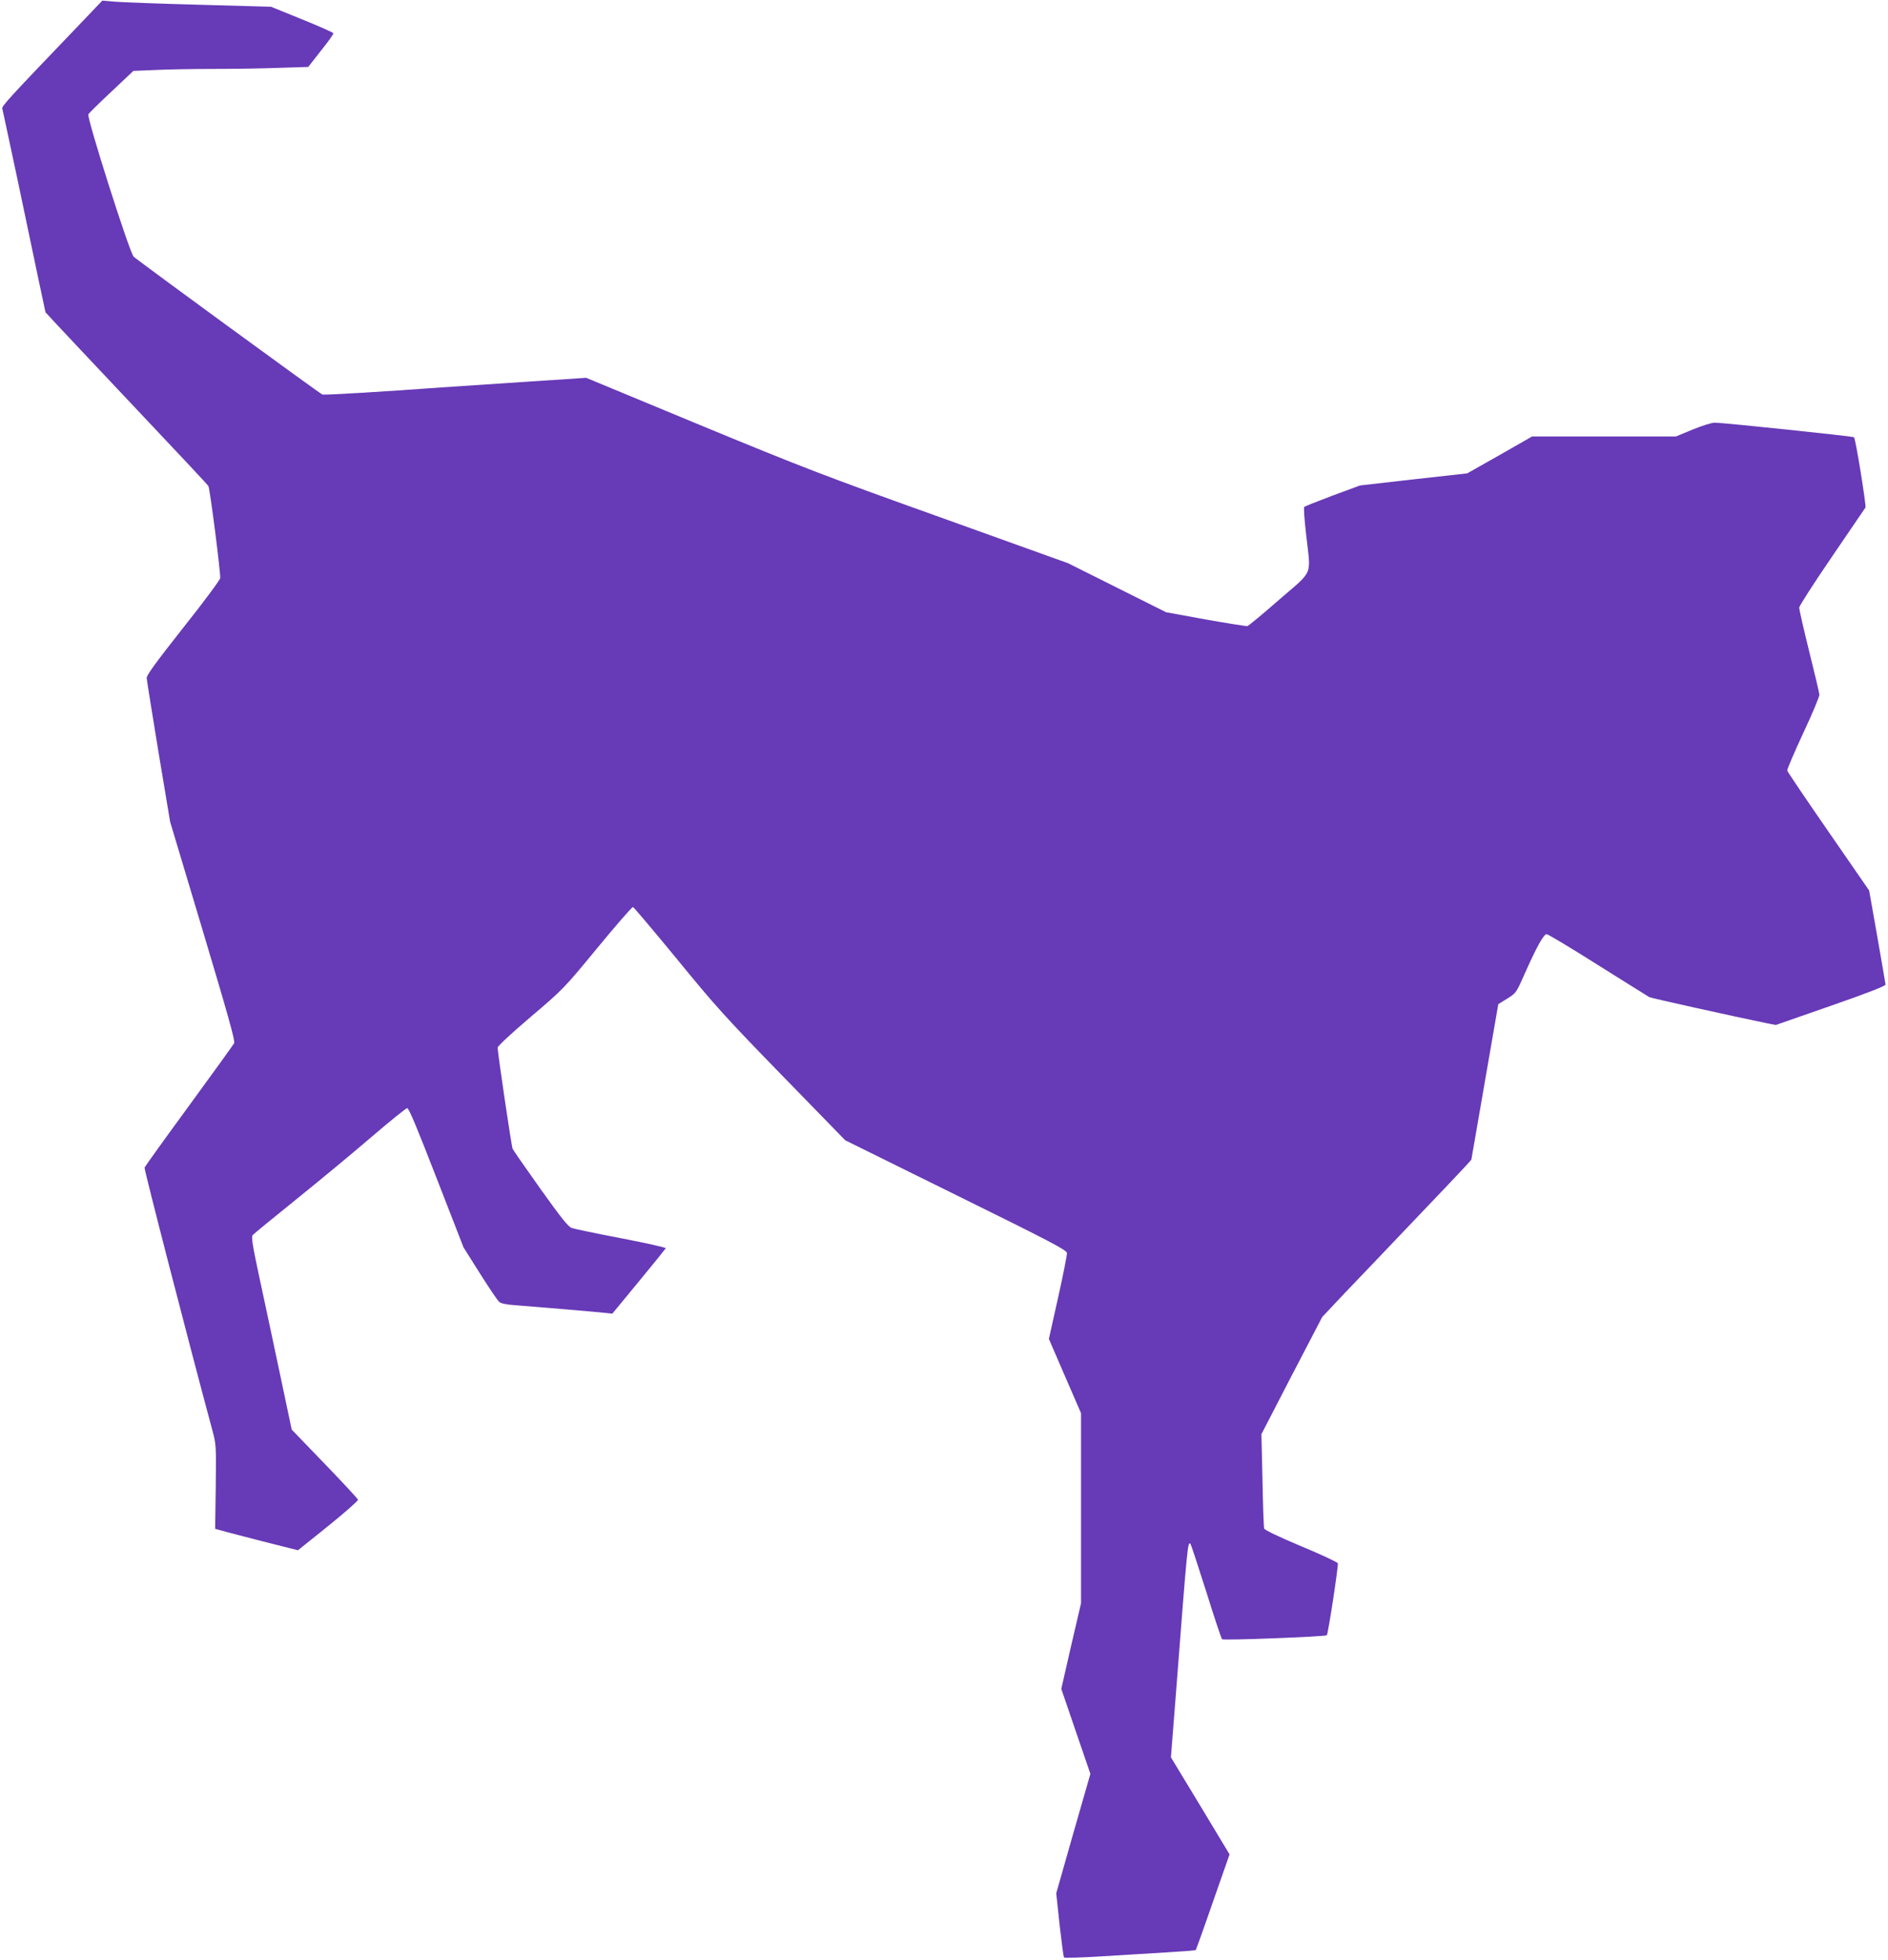
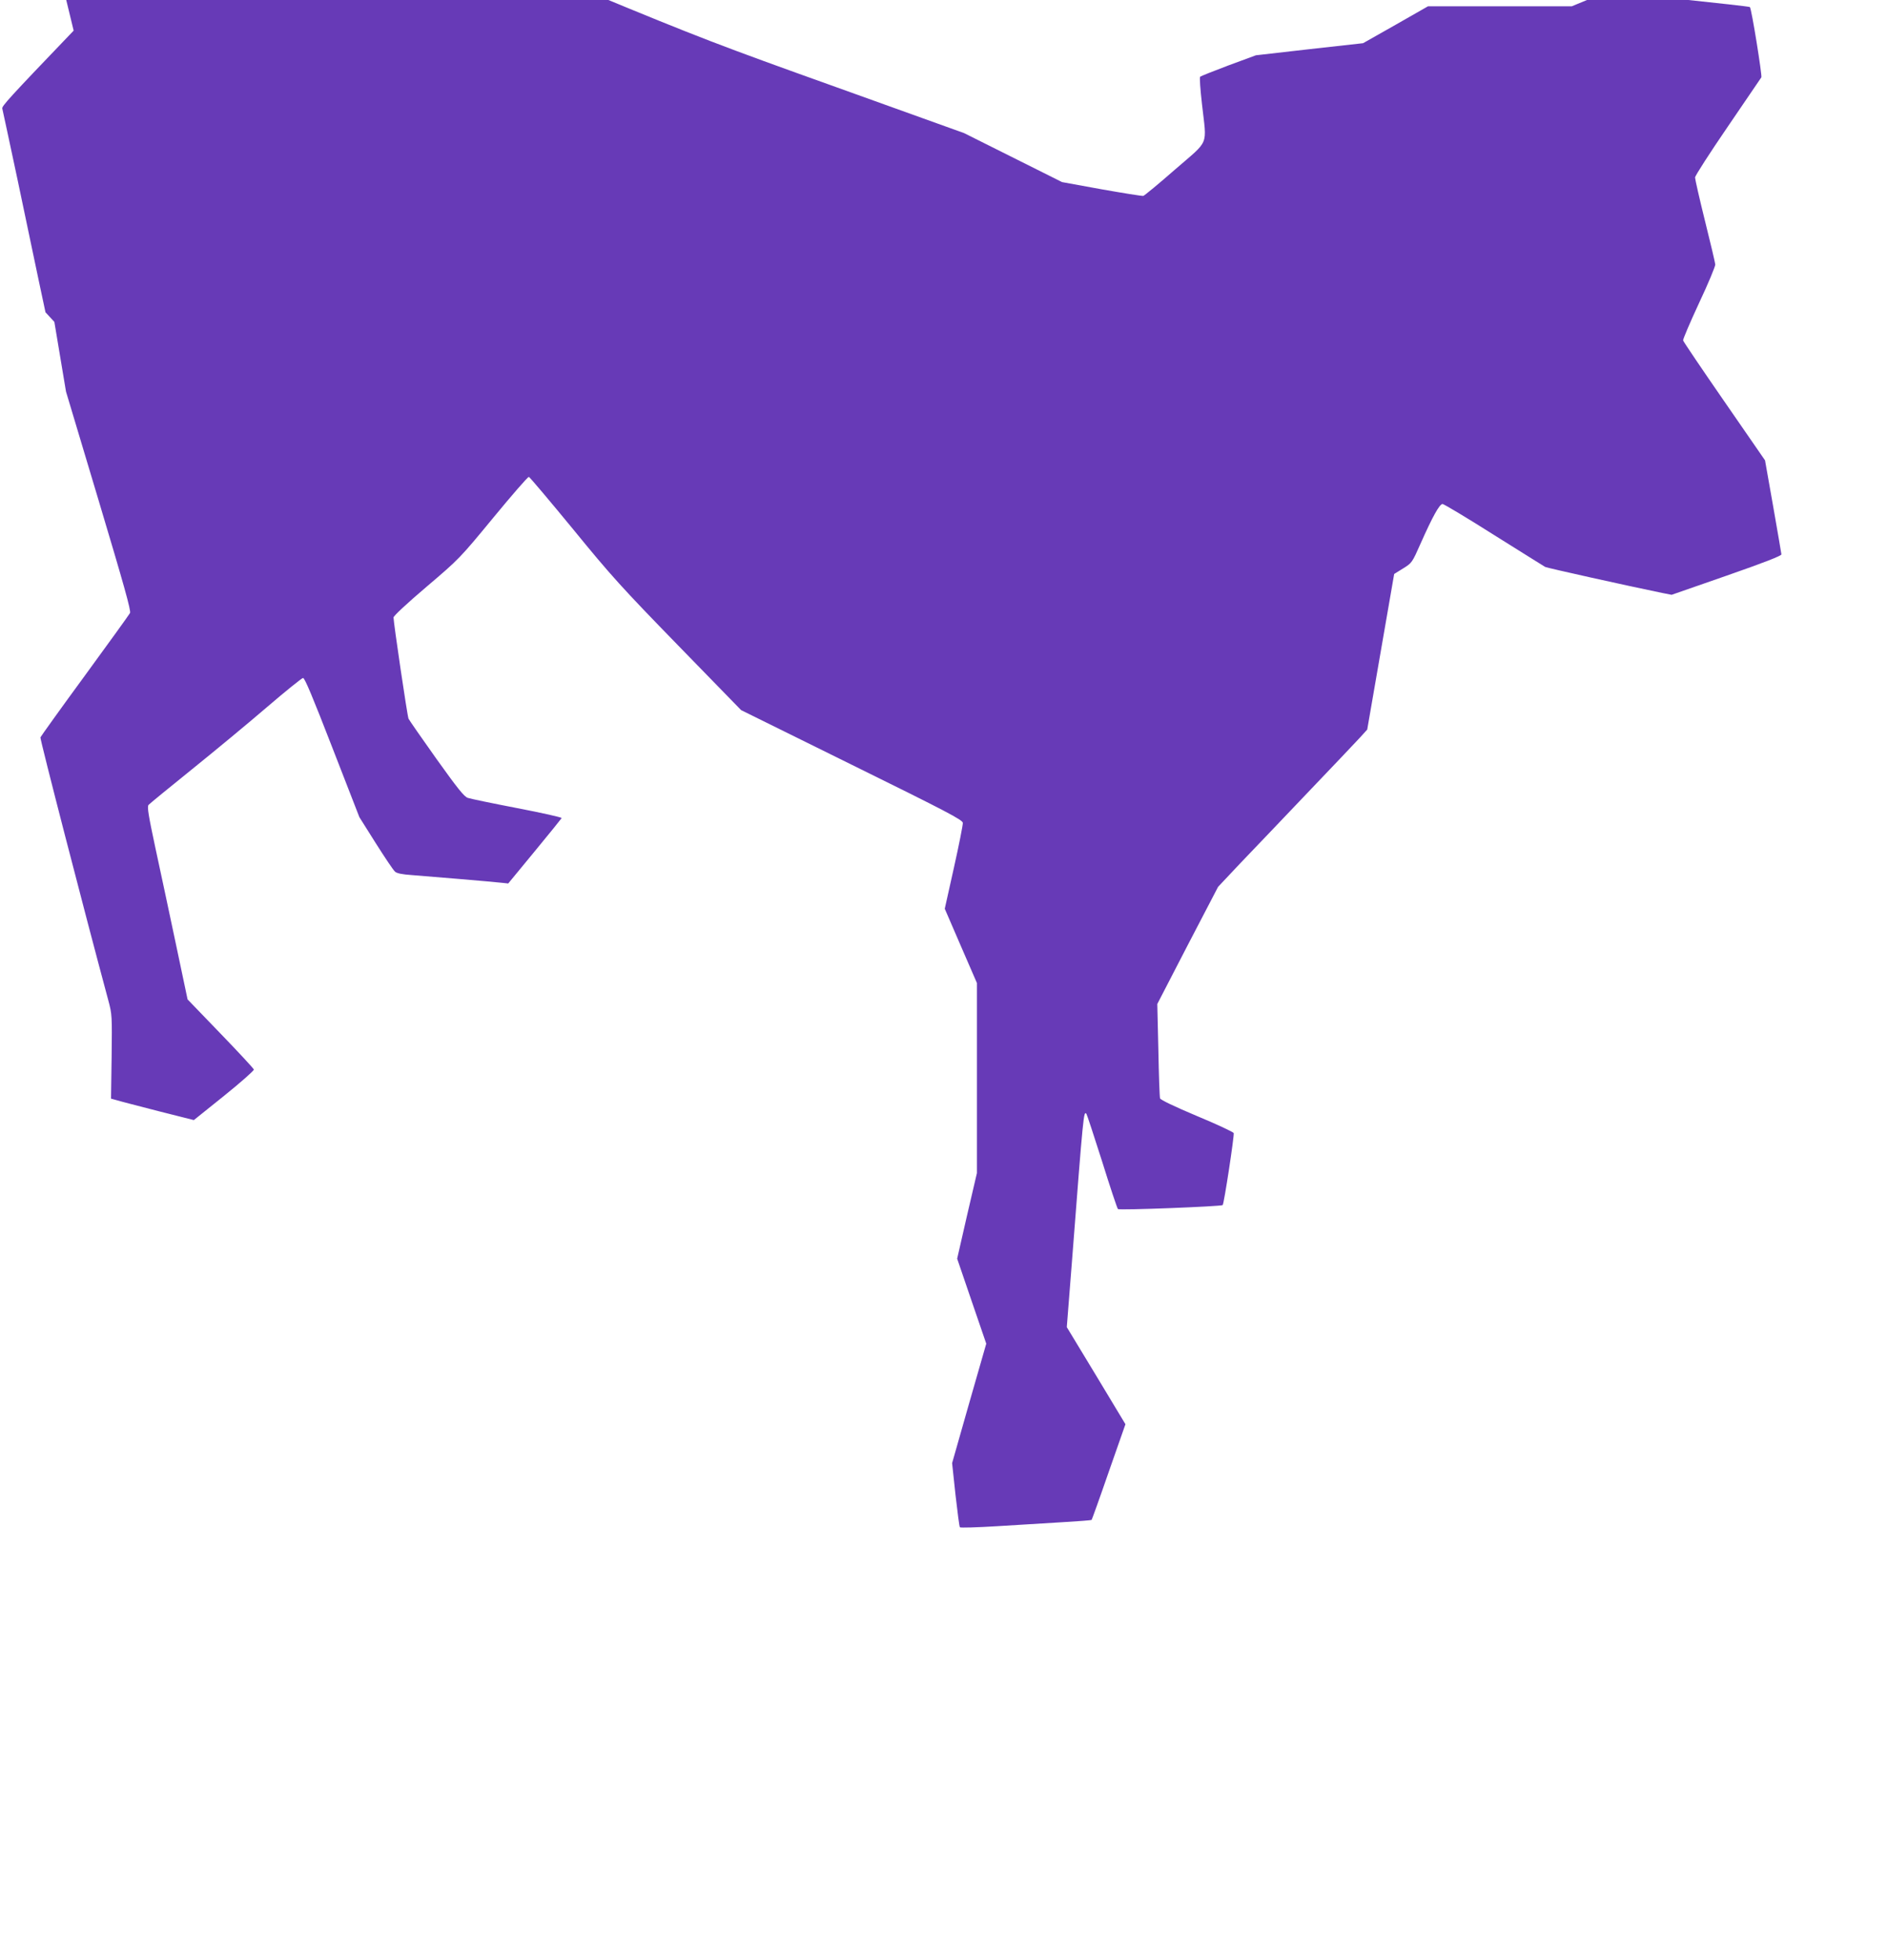
<svg xmlns="http://www.w3.org/2000/svg" version="1.0" width="1233pt" height="1280pt" viewBox="0 0 1233 1280" preserveAspectRatio="xMidYMid meet">
  <g transform="translate(0,1280) scale(0.1,-0.1)" fill="#673ab7" stroke="none">
-     <path d="M481 12600 c-420 -438 -471 -494 -466 -509 2 -9 48 -221 101 -471 52 -250 115 -546 138 -657 l43 -202 58 -63 c32 -35 270 -287 529 -562 259 -274 474 -503 477 -510 10 -16 81 -572 77 -601 -2 -13 -109 -158 -243 -326 -184 -234 -239 -309 -237 -328 1 -14 36 -231 77 -482 l76 -455 214 -714 c164 -548 212 -718 204 -732 -5 -10 -138 -194 -295 -409 -157 -214 -287 -396 -290 -403 -4 -10 287 -1137 443 -1716 25 -93 25 -101 22 -369 l-4 -274 40 -11 c22 -7 144 -38 271 -71 l230 -58 198 159 c108 87 195 164 194 171 -2 7 -100 113 -218 235 l-215 223 -77 365 c-42 201 -103 483 -134 628 -44 206 -54 265 -44 277 6 7 134 112 283 232 149 120 370 303 491 407 121 104 227 189 235 190 11 1 64 -127 191 -454 l177 -455 107 -170 c59 -93 115 -177 126 -186 12 -11 48 -18 107 -22 95 -7 535 -44 595 -51 l37 -4 173 210 c95 115 174 213 176 217 1 5 -129 34 -290 65 -161 31 -306 61 -323 67 -24 8 -67 62 -205 255 -96 135 -178 253 -182 262 -8 17 -98 628 -98 661 0 10 88 92 215 200 214 182 217 185 437 452 122 148 226 268 232 266 6 -2 136 -156 289 -342 248 -304 320 -383 687 -760 l410 -421 723 -357 c621 -306 722 -359 725 -379 1 -13 -25 -144 -58 -292 l-60 -269 105 -243 105 -242 0 -620 0 -621 -65 -279 -64 -280 95 -278 95 -277 -112 -390 -111 -390 22 -206 c13 -113 25 -209 29 -213 3 -4 112 -1 241 7 129 8 321 20 425 26 105 6 192 13 194 15 2 2 53 143 112 314 l109 311 -191 317 -192 317 33 420 c76 987 77 992 95 973 3 -3 49 -142 102 -309 52 -167 99 -308 104 -313 8 -9 675 17 684 26 9 8 77 457 72 470 -2 7 -111 58 -241 112 -145 61 -237 105 -240 115 -3 9 -8 151 -11 316 l-7 300 198 383 199 382 144 153 c80 83 277 290 438 459 162 169 316 332 343 361 l49 54 88 508 88 508 58 36 c58 36 59 37 116 166 76 171 122 255 142 255 8 0 159 -90 334 -201 176 -110 327 -205 336 -210 14 -7 536 -123 765 -170 l61 -12 359 125 c244 85 359 130 358 139 -1 8 -25 149 -54 314 l-53 300 -266 385 c-146 211 -267 390 -269 398 -2 7 45 117 104 244 60 127 107 241 106 252 -1 12 -31 140 -67 284 -36 145 -65 273 -65 284 0 11 96 160 213 331 117 172 216 317 220 323 6 11 -64 449 -75 459 -6 6 -854 95 -909 95 -21 0 -84 -20 -145 -45 l-109 -45 -470 0 -469 0 -212 -121 -212 -120 -350 -39 -350 -40 -179 -66 c-98 -37 -181 -70 -185 -74 -5 -3 1 -84 12 -180 31 -278 52 -228 -175 -425 -107 -94 -201 -171 -208 -173 -8 -2 -131 18 -273 43 l-258 47 -320 160 -320 160 -835 300 c-758 271 -905 328 -1575 605 l-738 306 -407 -27 c-223 -15 -467 -31 -541 -36 -384 -28 -764 -51 -775 -46 -18 7 -1206 875 -1232 900 -27 26 -308 910 -296 930 5 8 72 74 151 148 l143 135 142 6 c78 4 250 7 382 7 132 0 325 3 429 7 l189 6 83 106 c47 58 83 109 81 114 -1 5 -94 46 -205 91 l-202 82 -467 13 c-258 7 -506 16 -551 20 l-84 7 -187 -196z" />
+     <path d="M481 12600 c-420 -438 -471 -494 -466 -509 2 -9 48 -221 101 -471 52 -250 115 -546 138 -657 l43 -202 58 -63 l76 -455 214 -714 c164 -548 212 -718 204 -732 -5 -10 -138 -194 -295 -409 -157 -214 -287 -396 -290 -403 -4 -10 287 -1137 443 -1716 25 -93 25 -101 22 -369 l-4 -274 40 -11 c22 -7 144 -38 271 -71 l230 -58 198 159 c108 87 195 164 194 171 -2 7 -100 113 -218 235 l-215 223 -77 365 c-42 201 -103 483 -134 628 -44 206 -54 265 -44 277 6 7 134 112 283 232 149 120 370 303 491 407 121 104 227 189 235 190 11 1 64 -127 191 -454 l177 -455 107 -170 c59 -93 115 -177 126 -186 12 -11 48 -18 107 -22 95 -7 535 -44 595 -51 l37 -4 173 210 c95 115 174 213 176 217 1 5 -129 34 -290 65 -161 31 -306 61 -323 67 -24 8 -67 62 -205 255 -96 135 -178 253 -182 262 -8 17 -98 628 -98 661 0 10 88 92 215 200 214 182 217 185 437 452 122 148 226 268 232 266 6 -2 136 -156 289 -342 248 -304 320 -383 687 -760 l410 -421 723 -357 c621 -306 722 -359 725 -379 1 -13 -25 -144 -58 -292 l-60 -269 105 -243 105 -242 0 -620 0 -621 -65 -279 -64 -280 95 -278 95 -277 -112 -390 -111 -390 22 -206 c13 -113 25 -209 29 -213 3 -4 112 -1 241 7 129 8 321 20 425 26 105 6 192 13 194 15 2 2 53 143 112 314 l109 311 -191 317 -192 317 33 420 c76 987 77 992 95 973 3 -3 49 -142 102 -309 52 -167 99 -308 104 -313 8 -9 675 17 684 26 9 8 77 457 72 470 -2 7 -111 58 -241 112 -145 61 -237 105 -240 115 -3 9 -8 151 -11 316 l-7 300 198 383 199 382 144 153 c80 83 277 290 438 459 162 169 316 332 343 361 l49 54 88 508 88 508 58 36 c58 36 59 37 116 166 76 171 122 255 142 255 8 0 159 -90 334 -201 176 -110 327 -205 336 -210 14 -7 536 -123 765 -170 l61 -12 359 125 c244 85 359 130 358 139 -1 8 -25 149 -54 314 l-53 300 -266 385 c-146 211 -267 390 -269 398 -2 7 45 117 104 244 60 127 107 241 106 252 -1 12 -31 140 -67 284 -36 145 -65 273 -65 284 0 11 96 160 213 331 117 172 216 317 220 323 6 11 -64 449 -75 459 -6 6 -854 95 -909 95 -21 0 -84 -20 -145 -45 l-109 -45 -470 0 -469 0 -212 -121 -212 -120 -350 -39 -350 -40 -179 -66 c-98 -37 -181 -70 -185 -74 -5 -3 1 -84 12 -180 31 -278 52 -228 -175 -425 -107 -94 -201 -171 -208 -173 -8 -2 -131 18 -273 43 l-258 47 -320 160 -320 160 -835 300 c-758 271 -905 328 -1575 605 l-738 306 -407 -27 c-223 -15 -467 -31 -541 -36 -384 -28 -764 -51 -775 -46 -18 7 -1206 875 -1232 900 -27 26 -308 910 -296 930 5 8 72 74 151 148 l143 135 142 6 c78 4 250 7 382 7 132 0 325 3 429 7 l189 6 83 106 c47 58 83 109 81 114 -1 5 -94 46 -205 91 l-202 82 -467 13 c-258 7 -506 16 -551 20 l-84 7 -187 -196z" />
  </g>
</svg>